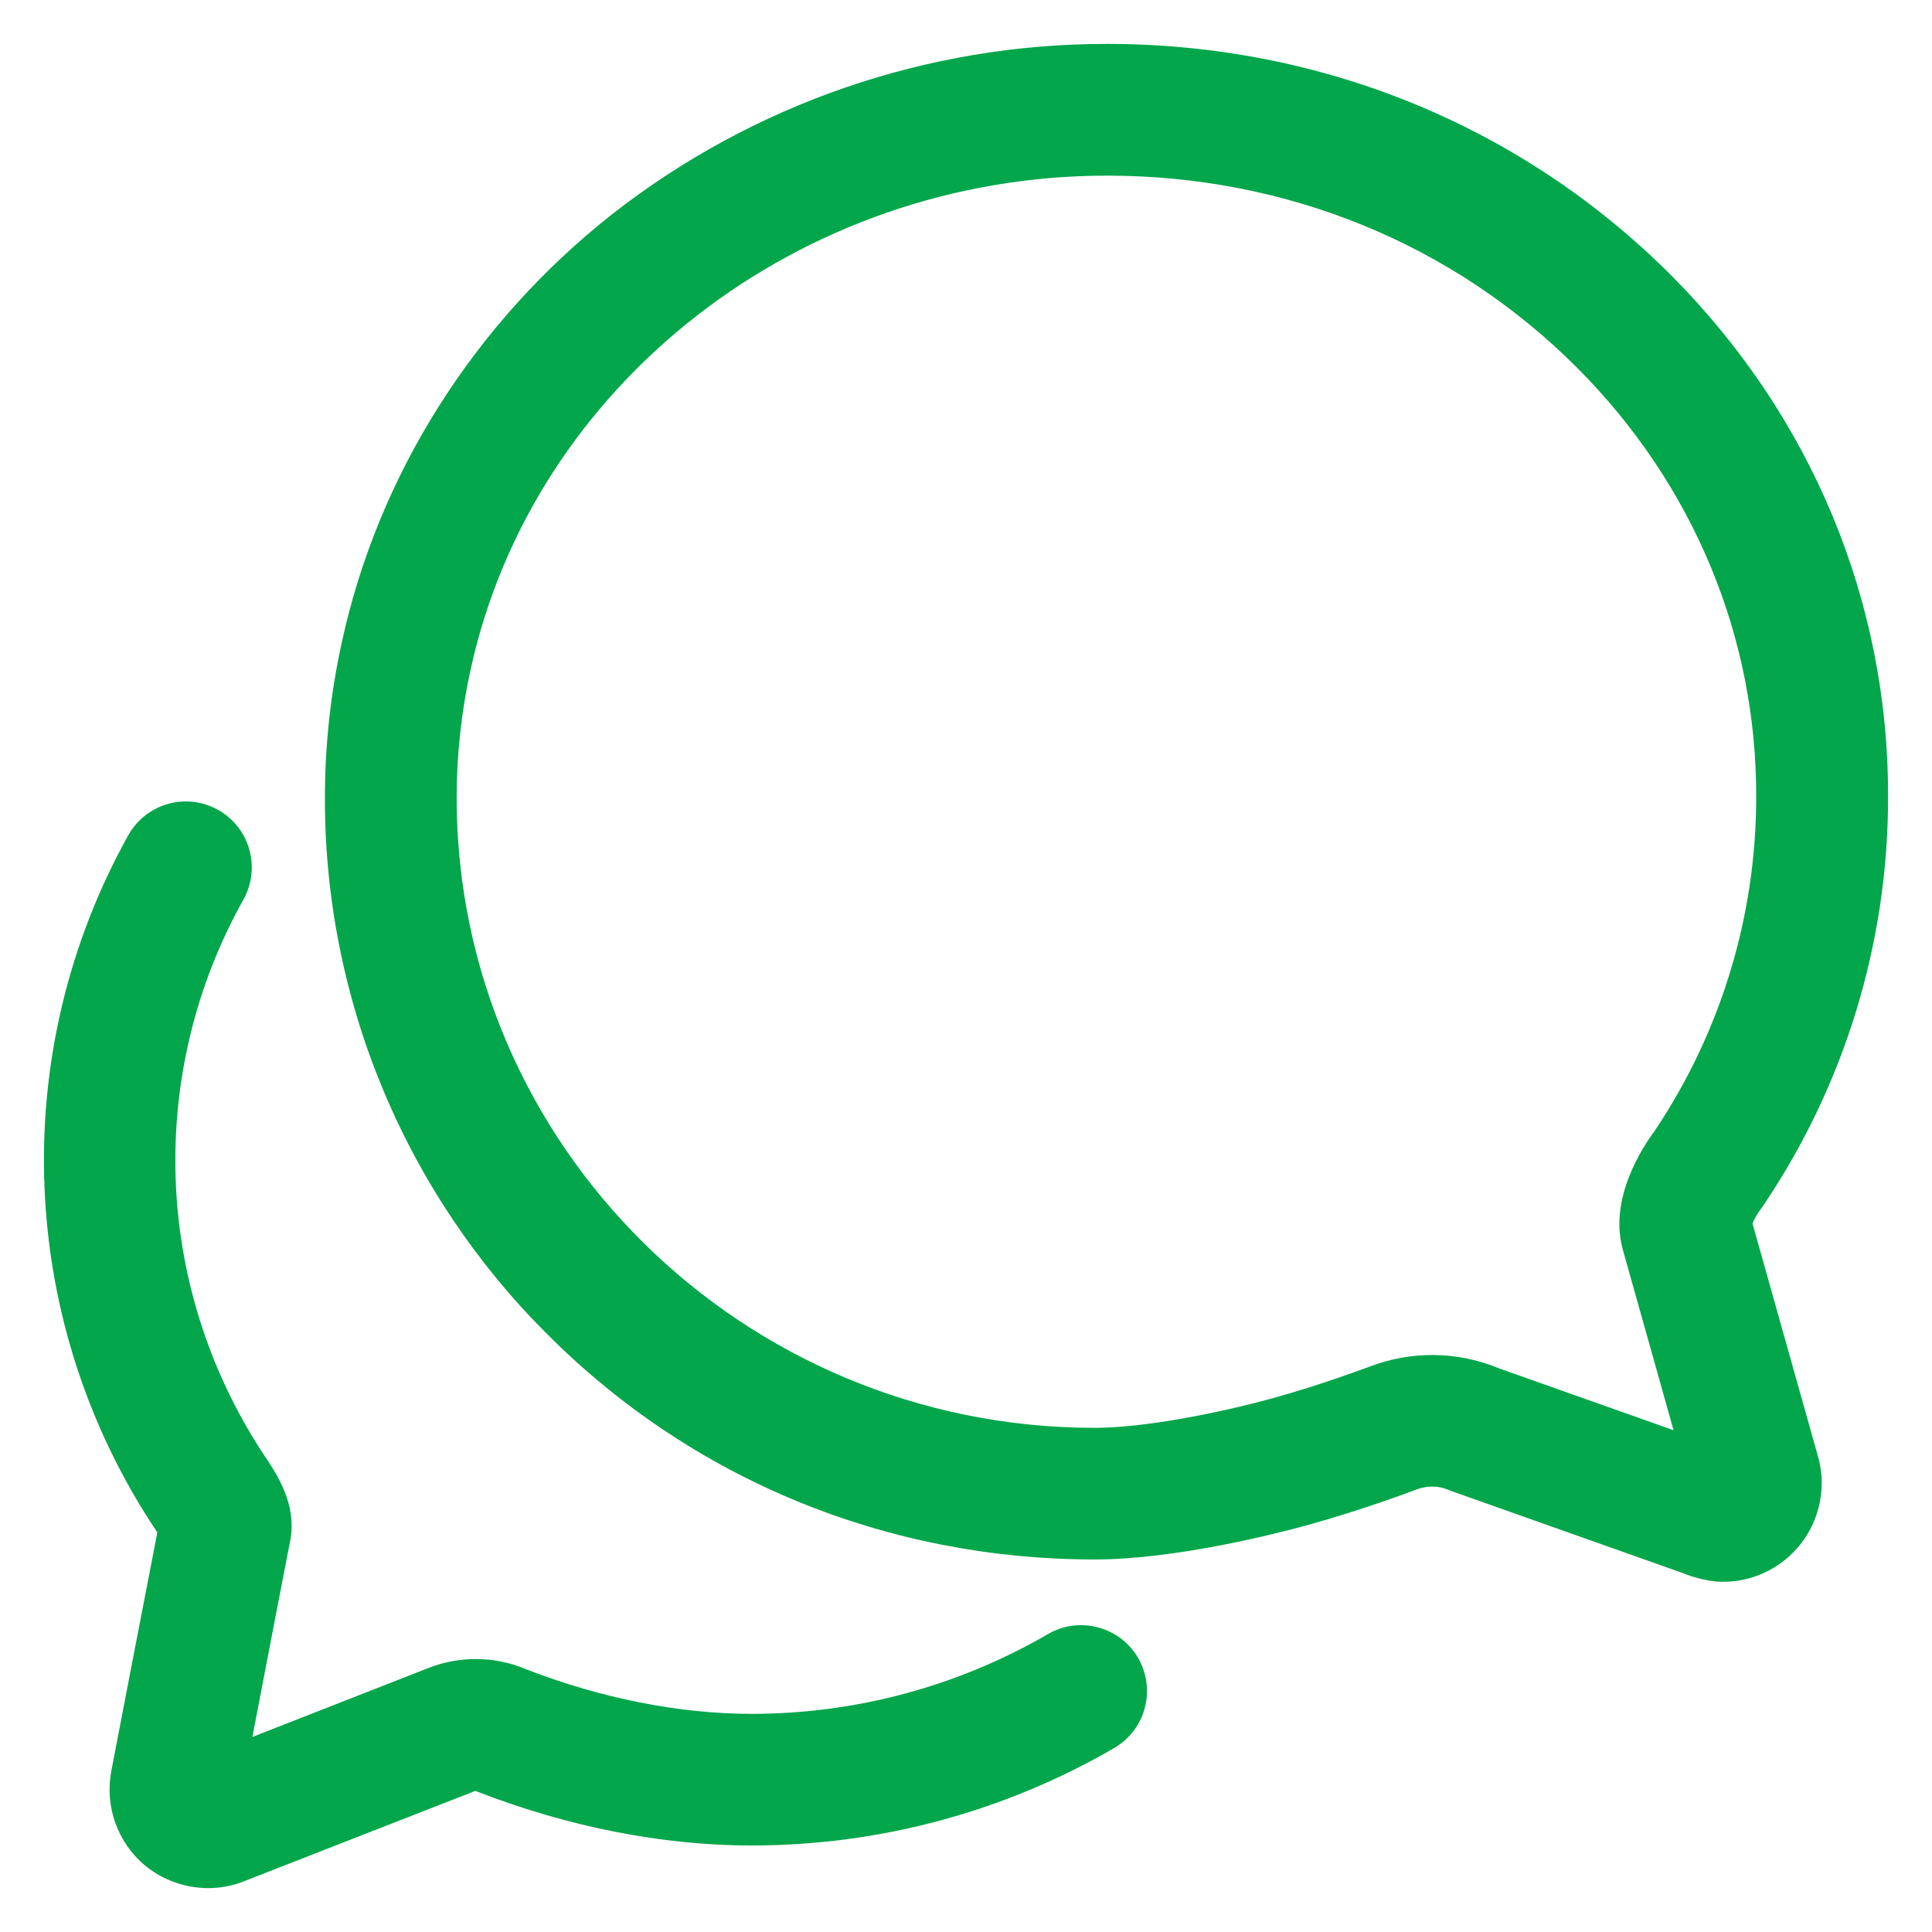
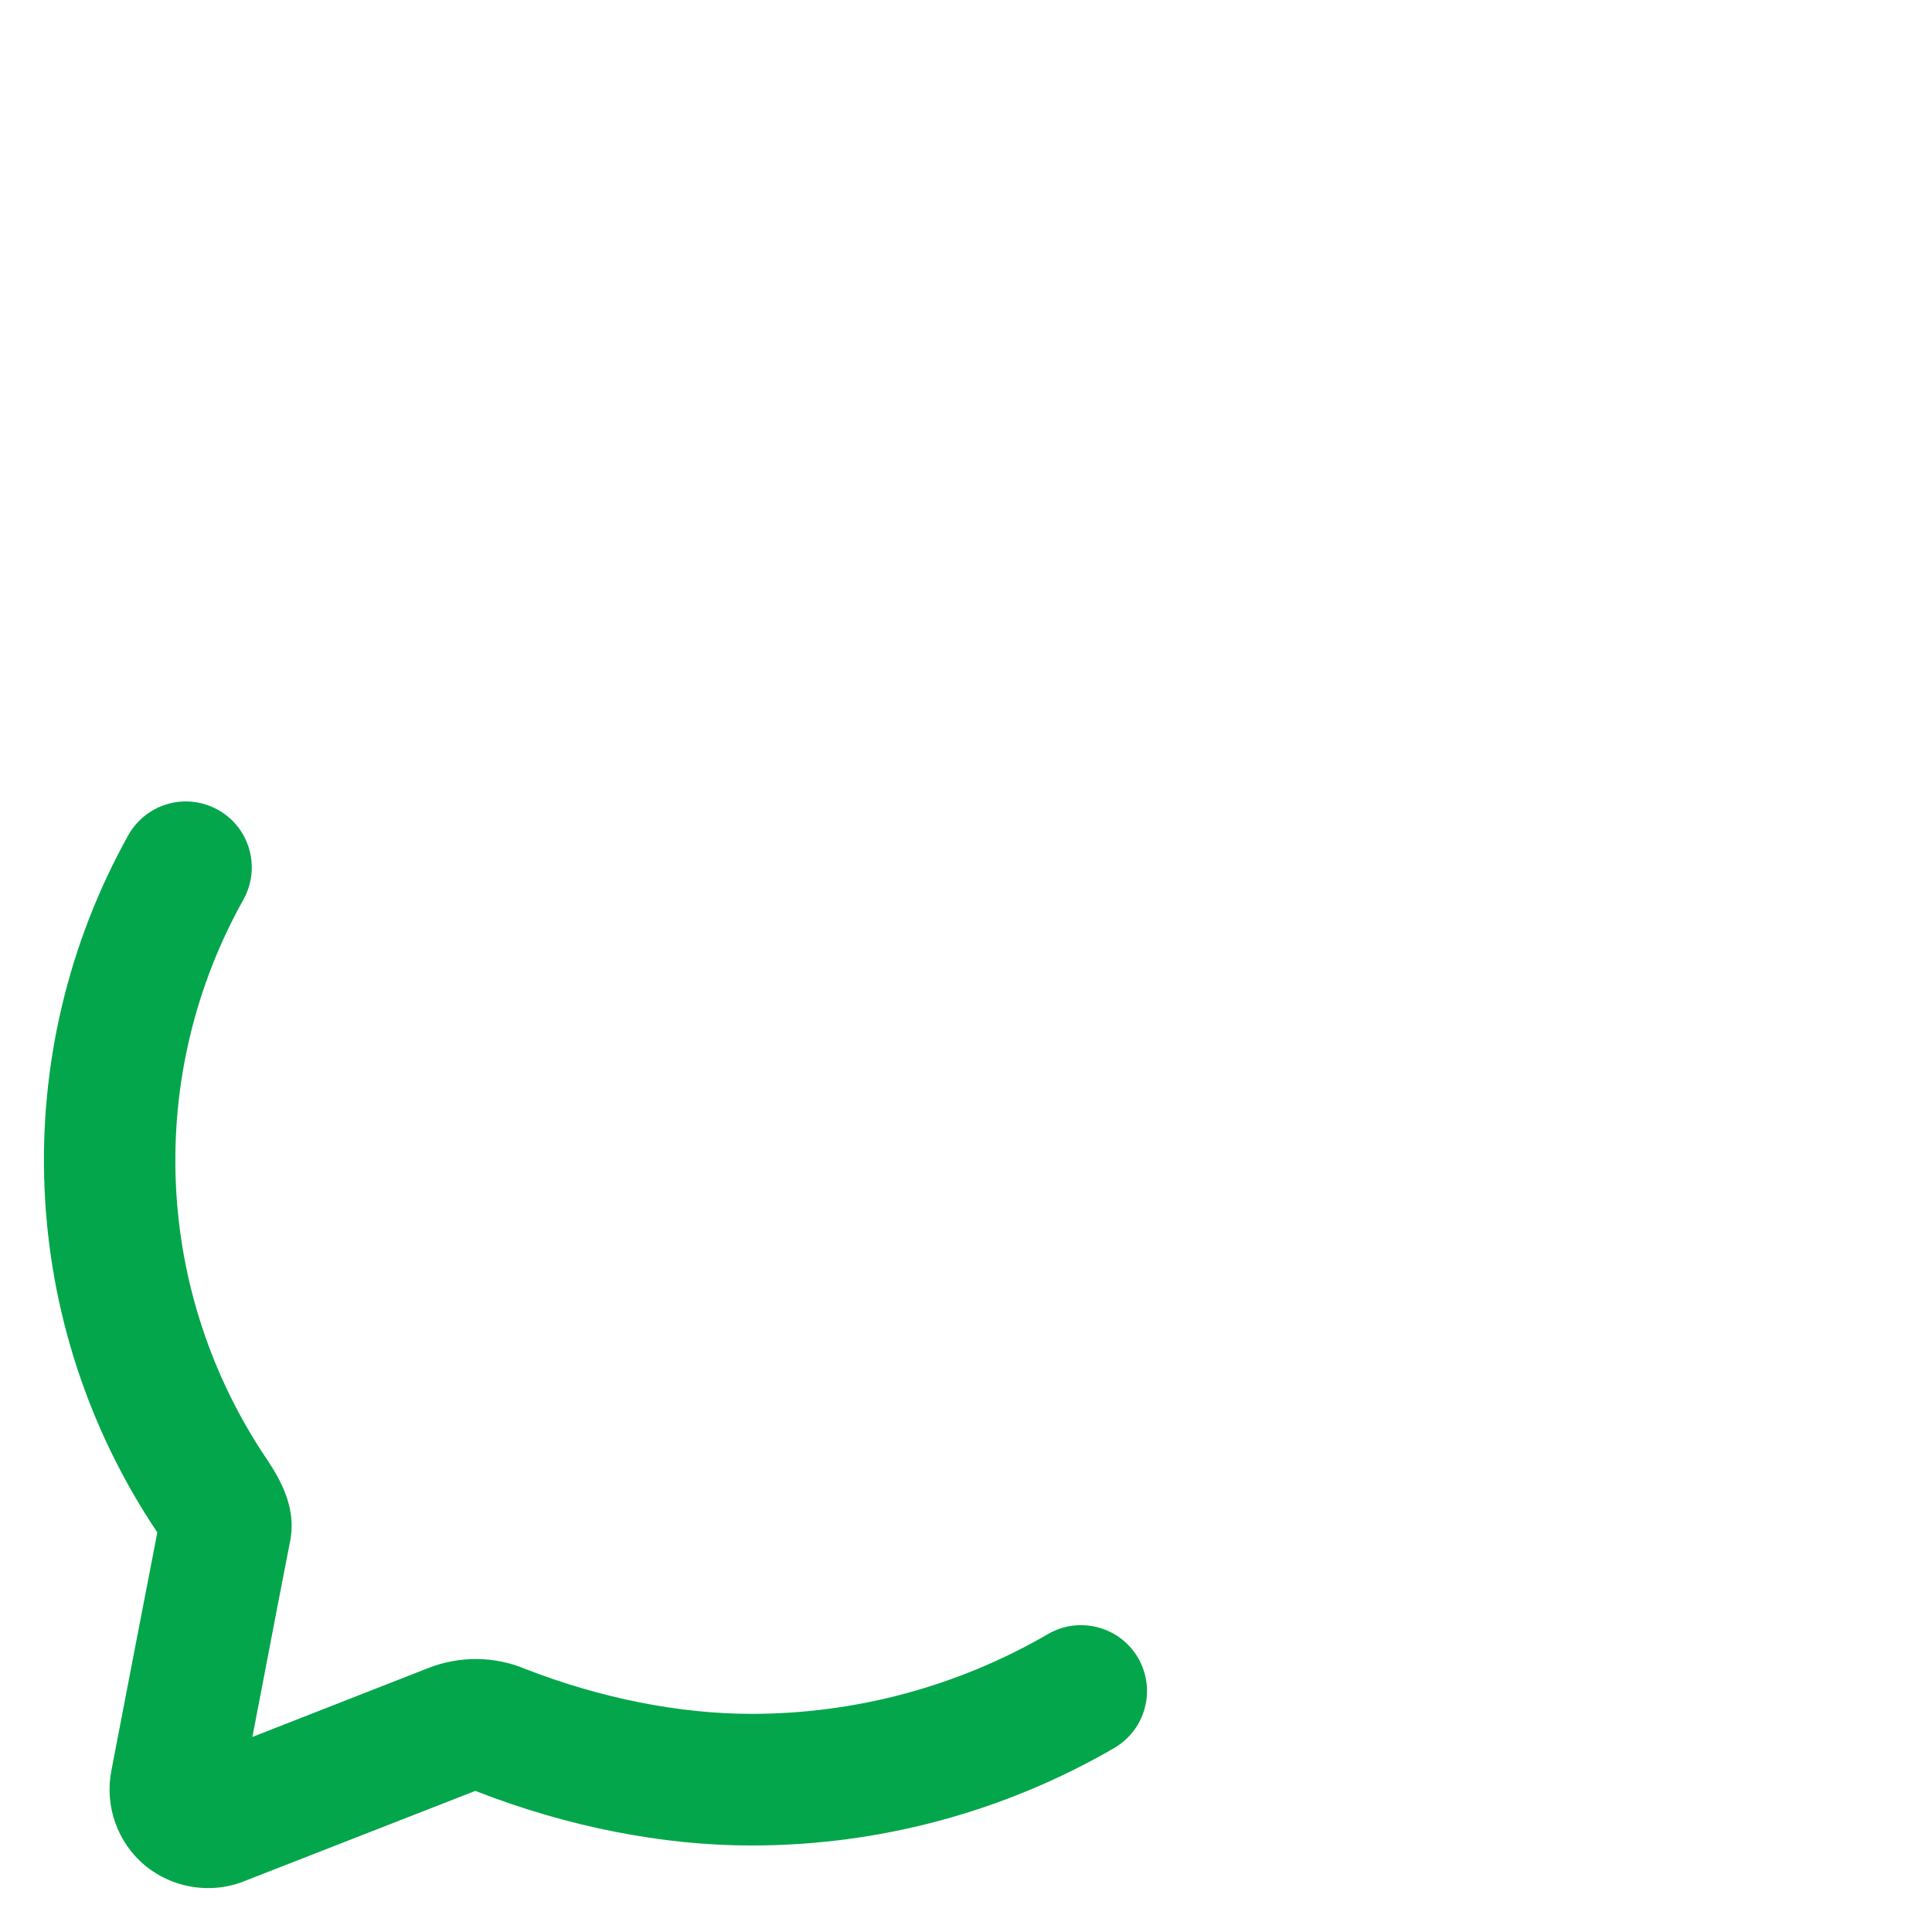
<svg xmlns="http://www.w3.org/2000/svg" width="22" height="22" viewBox="0 0 22 22" fill="none">
  <g id="Group 4">
-     <path id="Vector" d="M19.619 18.012H19.581L19.543 18.009C19.414 17.995 19.288 17.964 19.168 17.915L16.508 16.972L16.489 16.964C16.432 16.939 16.369 16.927 16.307 16.928C16.247 16.928 16.188 16.939 16.133 16.96C16.07 16.984 15.487 17.203 14.876 17.37C14.544 17.461 13.391 17.758 12.465 17.758C10.099 17.758 7.886 16.849 6.236 15.197C5.43 14.396 4.791 13.443 4.356 12.394C3.92 11.344 3.697 10.219 3.7 9.083C3.7 8.49 3.764 7.899 3.891 7.32C4.302 5.417 5.393 3.685 6.963 2.445C8.573 1.183 10.56 0.498 12.606 0.5C15.053 0.5 17.334 1.438 19.028 3.133C20.629 4.74 21.507 6.852 21.5 9.08C21.5 10.737 21.005 12.356 20.078 13.729L20.052 13.766C20.035 13.789 20.018 13.812 20.003 13.838C19.981 13.877 19.965 13.908 19.956 13.932L20.693 16.553C20.72 16.643 20.737 16.736 20.744 16.83V16.887C20.744 17.035 20.715 17.182 20.658 17.318C20.602 17.455 20.519 17.579 20.414 17.683C20.31 17.788 20.186 17.87 20.049 17.927C19.913 17.983 19.766 18.013 19.619 18.012ZM17.045 15.573L19.057 16.286L18.479 14.229C18.385 13.888 18.461 13.502 18.708 13.078L18.713 13.071C18.753 13.004 18.796 12.939 18.843 12.876C19.596 11.752 19.998 10.431 19.998 9.078C20.004 7.25 19.281 5.516 17.964 4.193C16.555 2.779 14.654 2 12.606 2C9.112 2 6.063 4.371 5.356 7.638C5.253 8.113 5.2 8.597 5.2 9.083C5.2 13.04 8.459 16.259 12.465 16.259C13.053 16.259 13.918 16.079 14.481 15.925C15.035 15.773 15.581 15.567 15.606 15.558C16.072 15.382 16.586 15.387 17.048 15.573H17.045Z" fill="#04A64B" />
    <path id="Vector_2" d="M2.37 21.5C2.113 21.5 1.865 21.413 1.664 21.253L1.649 21.241C1.495 21.112 1.379 20.944 1.312 20.754C1.245 20.565 1.23 20.36 1.268 20.163C1.402 19.467 1.685 17.996 1.791 17.452V17.449C1.009 16.285 0.565 14.928 0.507 13.527C0.448 12.127 0.778 10.737 1.46 9.512C1.557 9.338 1.719 9.21 1.91 9.155C2.102 9.1 2.307 9.124 2.481 9.221C2.655 9.317 2.784 9.479 2.838 9.671C2.893 9.862 2.869 10.068 2.773 10.242C2.222 11.225 1.955 12.341 2.002 13.467C2.049 14.593 2.408 15.683 3.039 16.617L3.042 16.621C3.215 16.882 3.381 17.198 3.3 17.568C3.281 17.662 3.066 18.775 2.874 19.779L4.875 18.995C5.235 18.853 5.637 18.857 5.993 19.009C6.849 19.34 7.737 19.516 8.562 19.516H8.569C9.752 19.514 10.913 19.201 11.936 18.606C12.021 18.557 12.115 18.525 12.213 18.512C12.311 18.5 12.41 18.506 12.505 18.532C12.6 18.557 12.69 18.601 12.768 18.661C12.846 18.721 12.911 18.796 12.961 18.881C13.01 18.967 13.042 19.061 13.055 19.159C13.068 19.256 13.061 19.356 13.035 19.451C13.01 19.546 12.966 19.635 12.906 19.713C12.846 19.791 12.771 19.857 12.686 19.906C11.434 20.632 10.012 21.014 8.565 21.015H8.556C7.544 21.015 6.464 20.802 5.433 20.401L5.413 20.393L2.792 21.417C2.66 21.472 2.517 21.5 2.373 21.5H2.37ZM2.742 20.444C2.742 20.444 2.742 20.444 2.742 20.448C2.742 20.452 2.741 20.445 2.742 20.444ZM1.831 17.245C1.831 17.25 1.831 17.255 1.828 17.26C1.829 17.253 1.83 17.248 1.831 17.245Z" fill="#04A64B" />
  </g>
</svg>